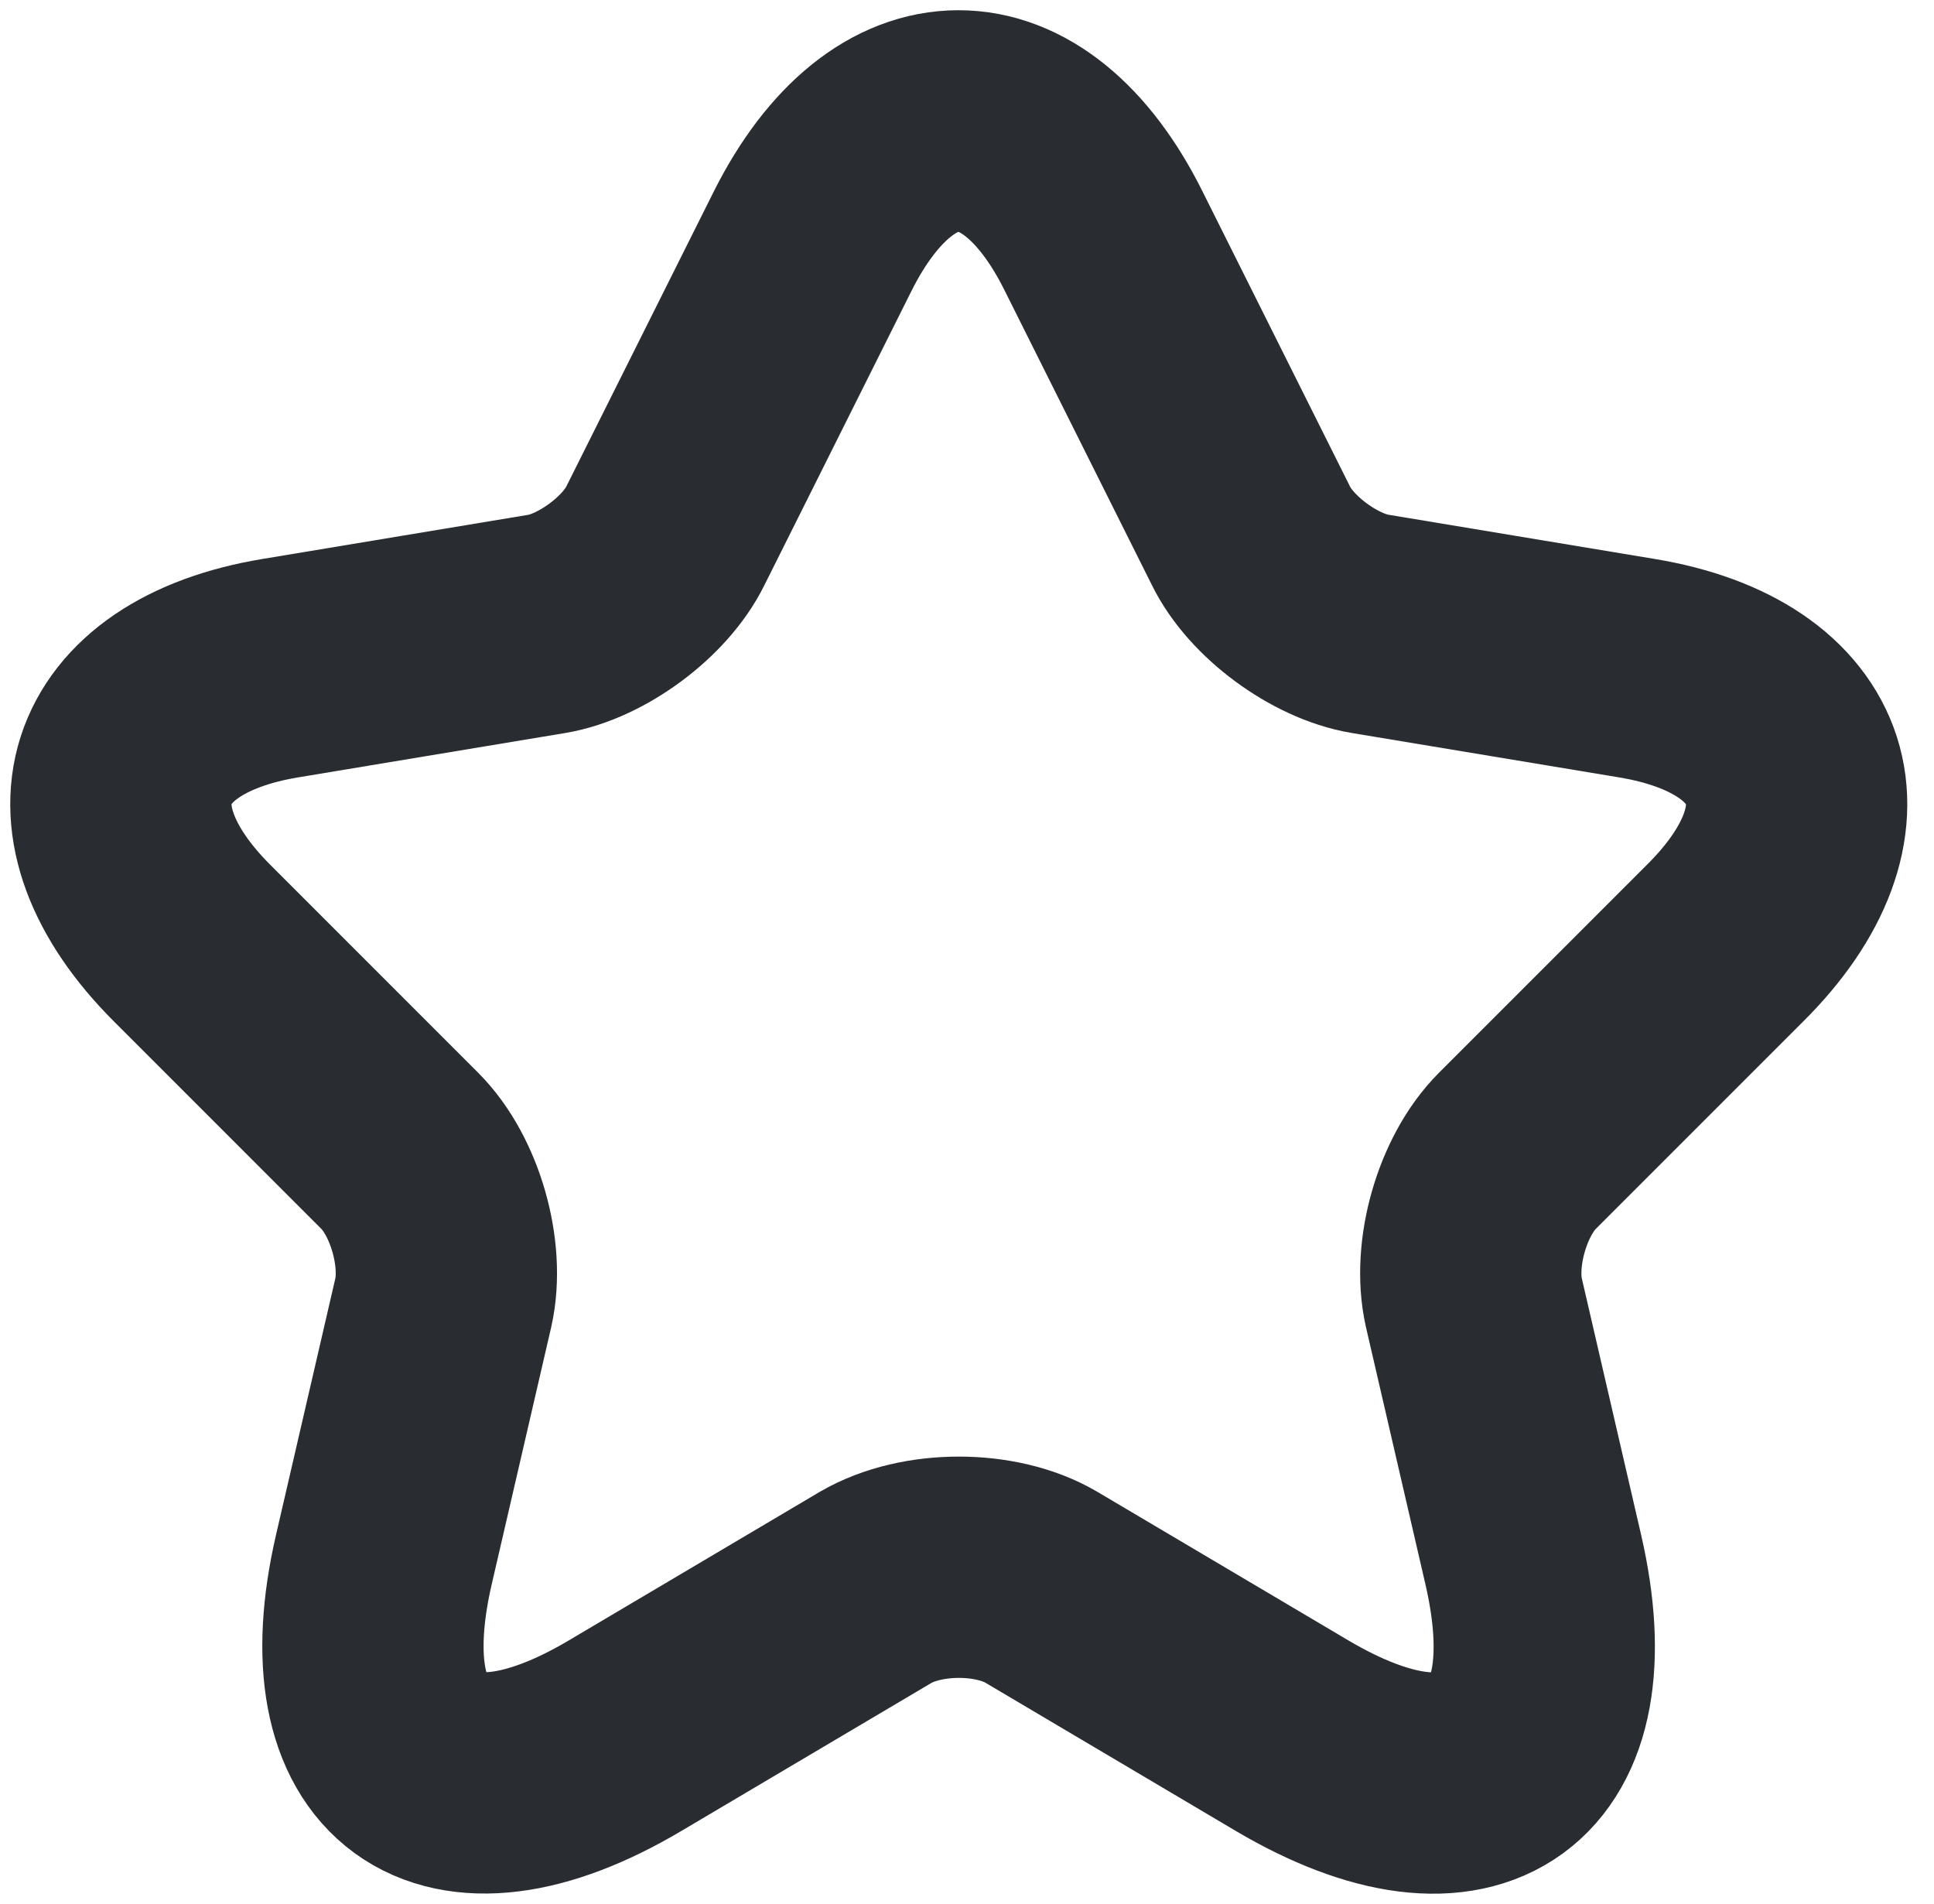
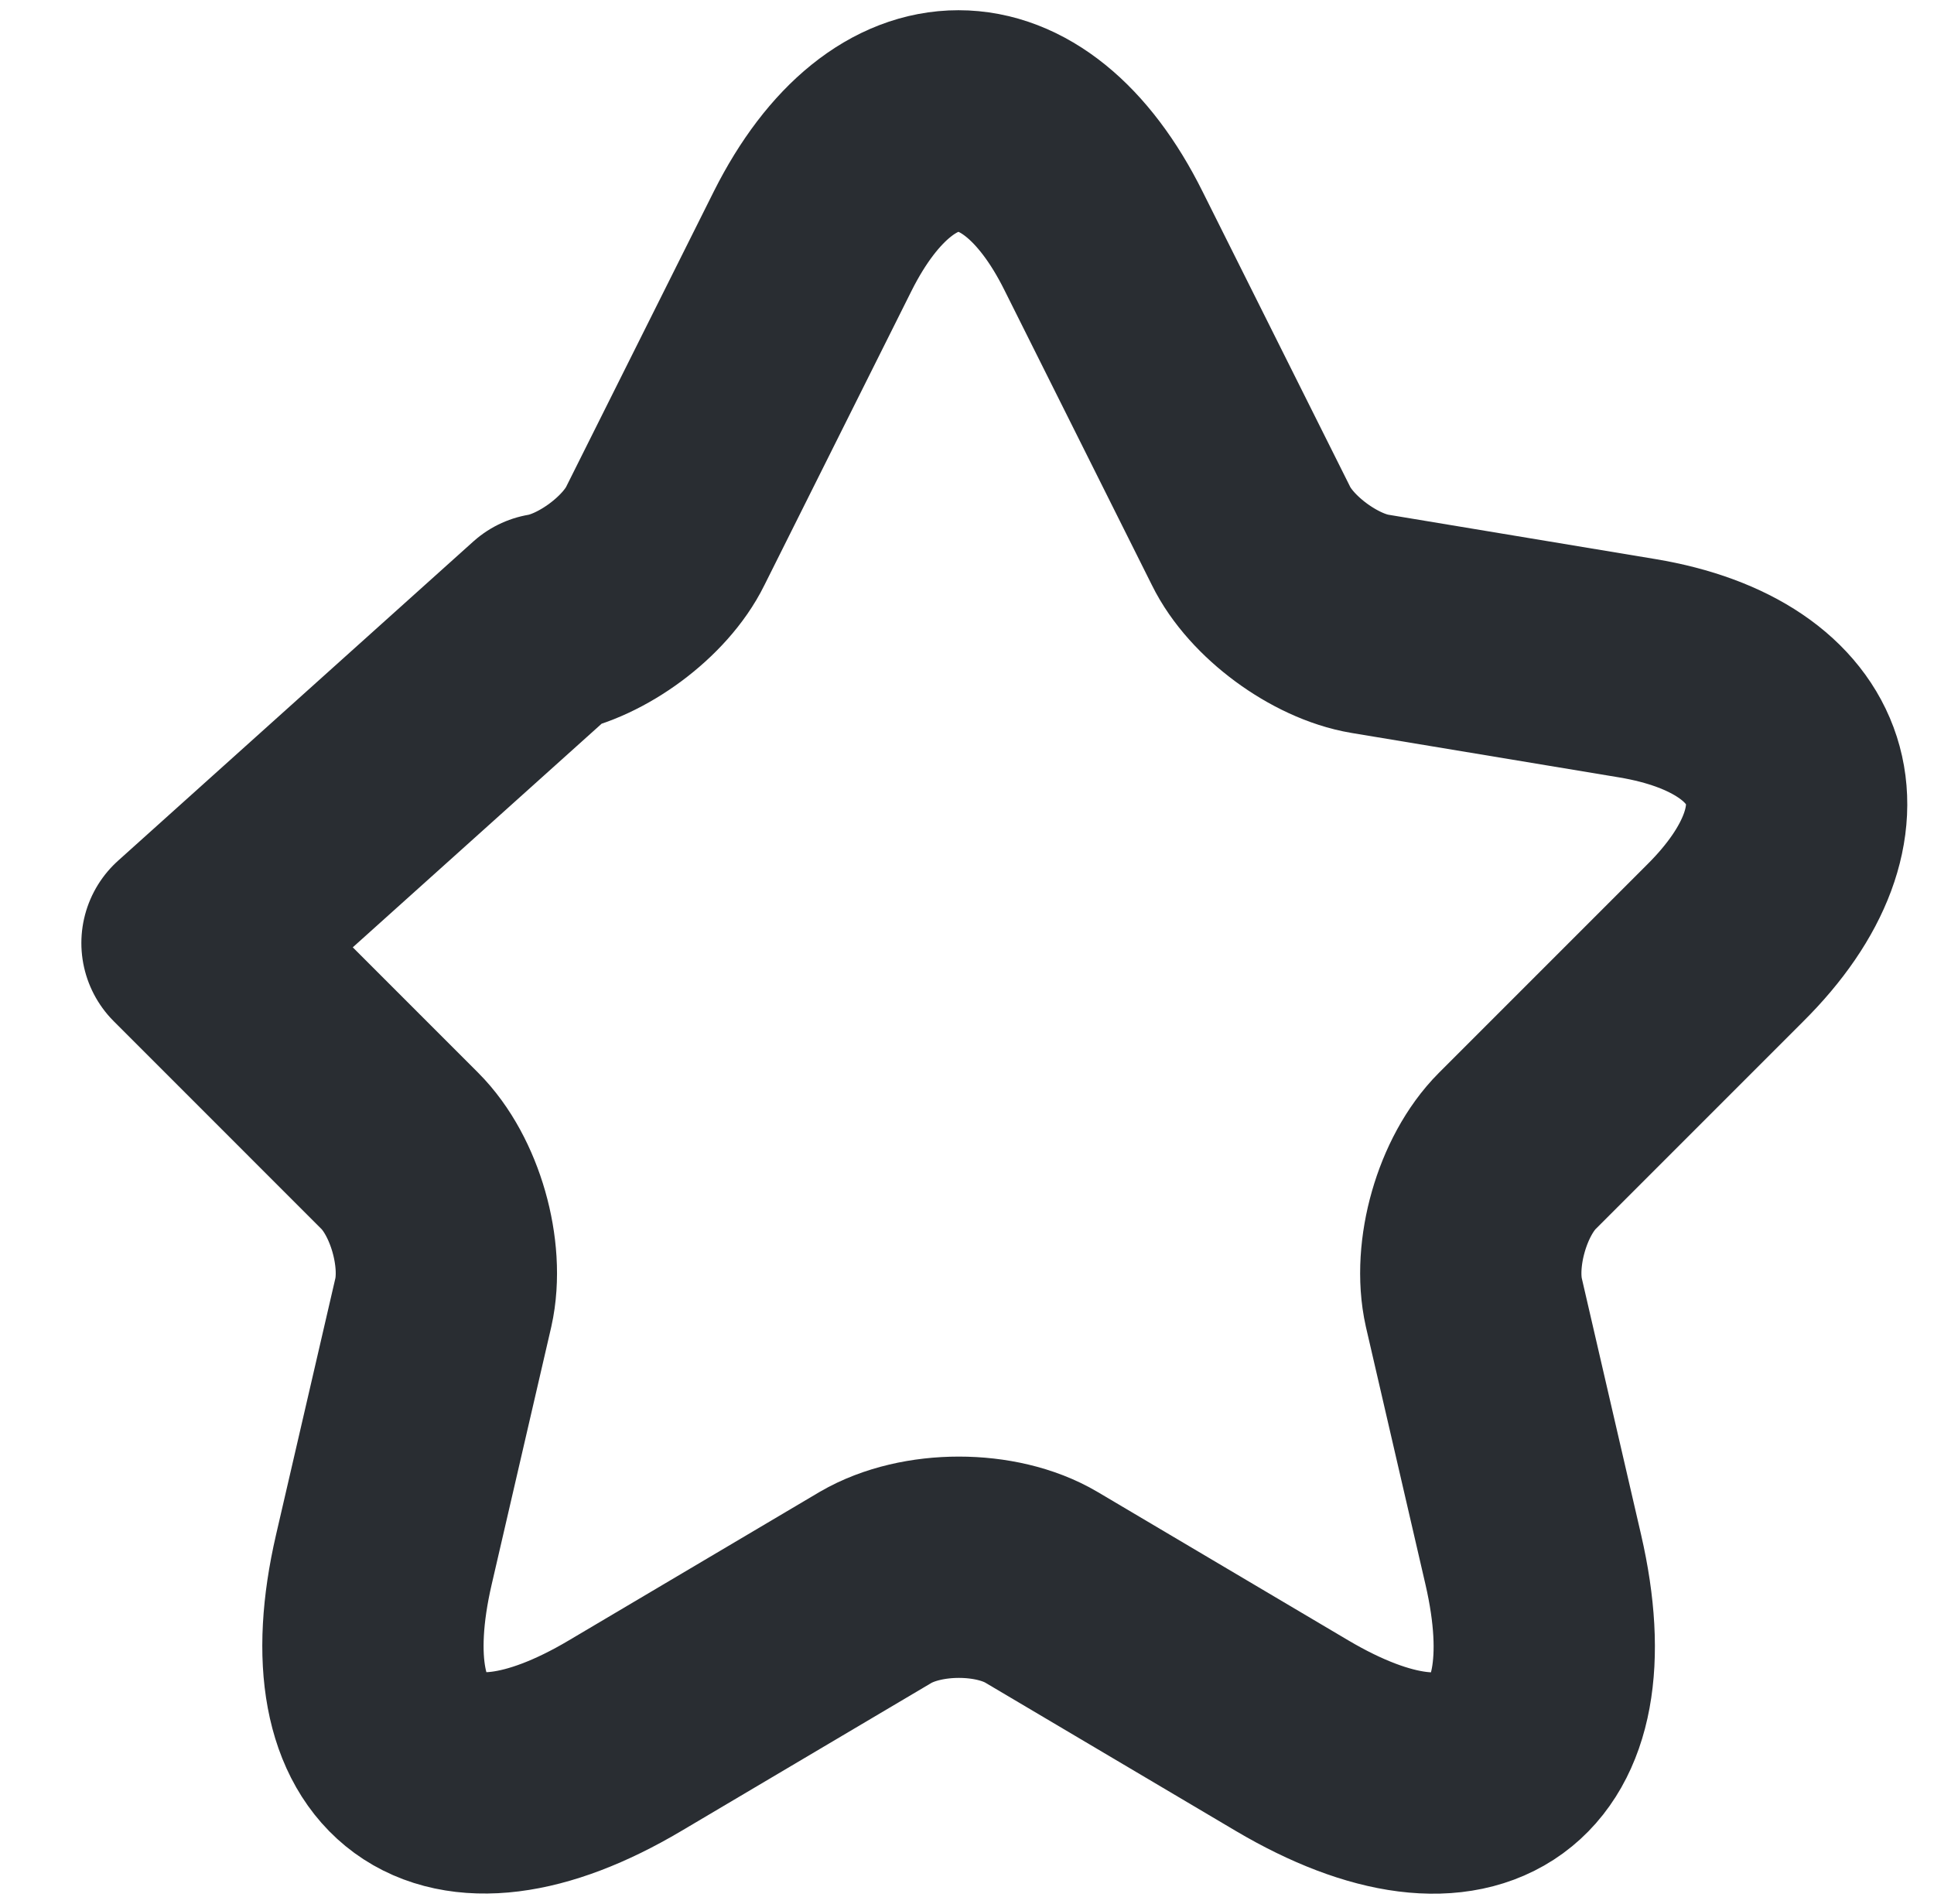
<svg xmlns="http://www.w3.org/2000/svg" width="64" height="63" viewBox="0 0 64 63" fill="none">
-   <path d="M36.518 7.971L41.397 17.73C42.062 19.089 43.837 20.392 45.334 20.642L54.178 22.111C59.834 23.053 61.164 27.157 57.089 31.204L50.213 38.08C49.049 39.244 48.411 41.49 48.772 43.098L50.74 51.609C52.293 58.346 48.716 60.952 42.756 57.431L34.466 52.524C32.969 51.637 30.502 51.637 28.977 52.524L20.687 57.431C14.754 60.952 11.15 58.319 12.702 51.609L14.671 43.098C15.031 41.49 14.394 39.244 13.229 38.08L6.354 31.204C2.306 27.157 3.609 23.053 9.265 22.111L18.109 20.642C19.578 20.392 21.352 19.089 22.018 17.73L26.897 7.971C29.559 2.676 33.884 2.676 36.518 7.971Z" stroke="#292D32" stroke-width="7.323" stroke-linecap="round" stroke-linejoin="round" />
+   <path d="M36.518 7.971L41.397 17.73C42.062 19.089 43.837 20.392 45.334 20.642L54.178 22.111C59.834 23.053 61.164 27.157 57.089 31.204L50.213 38.08C49.049 39.244 48.411 41.49 48.772 43.098L50.74 51.609C52.293 58.346 48.716 60.952 42.756 57.431L34.466 52.524C32.969 51.637 30.502 51.637 28.977 52.524L20.687 57.431C14.754 60.952 11.15 58.319 12.702 51.609L14.671 43.098C15.031 41.49 14.394 39.244 13.229 38.08L6.354 31.204L18.109 20.642C19.578 20.392 21.352 19.089 22.018 17.73L26.897 7.971C29.559 2.676 33.884 2.676 36.518 7.971Z" stroke="#292D32" stroke-width="7.323" stroke-linecap="round" stroke-linejoin="round" />
</svg>